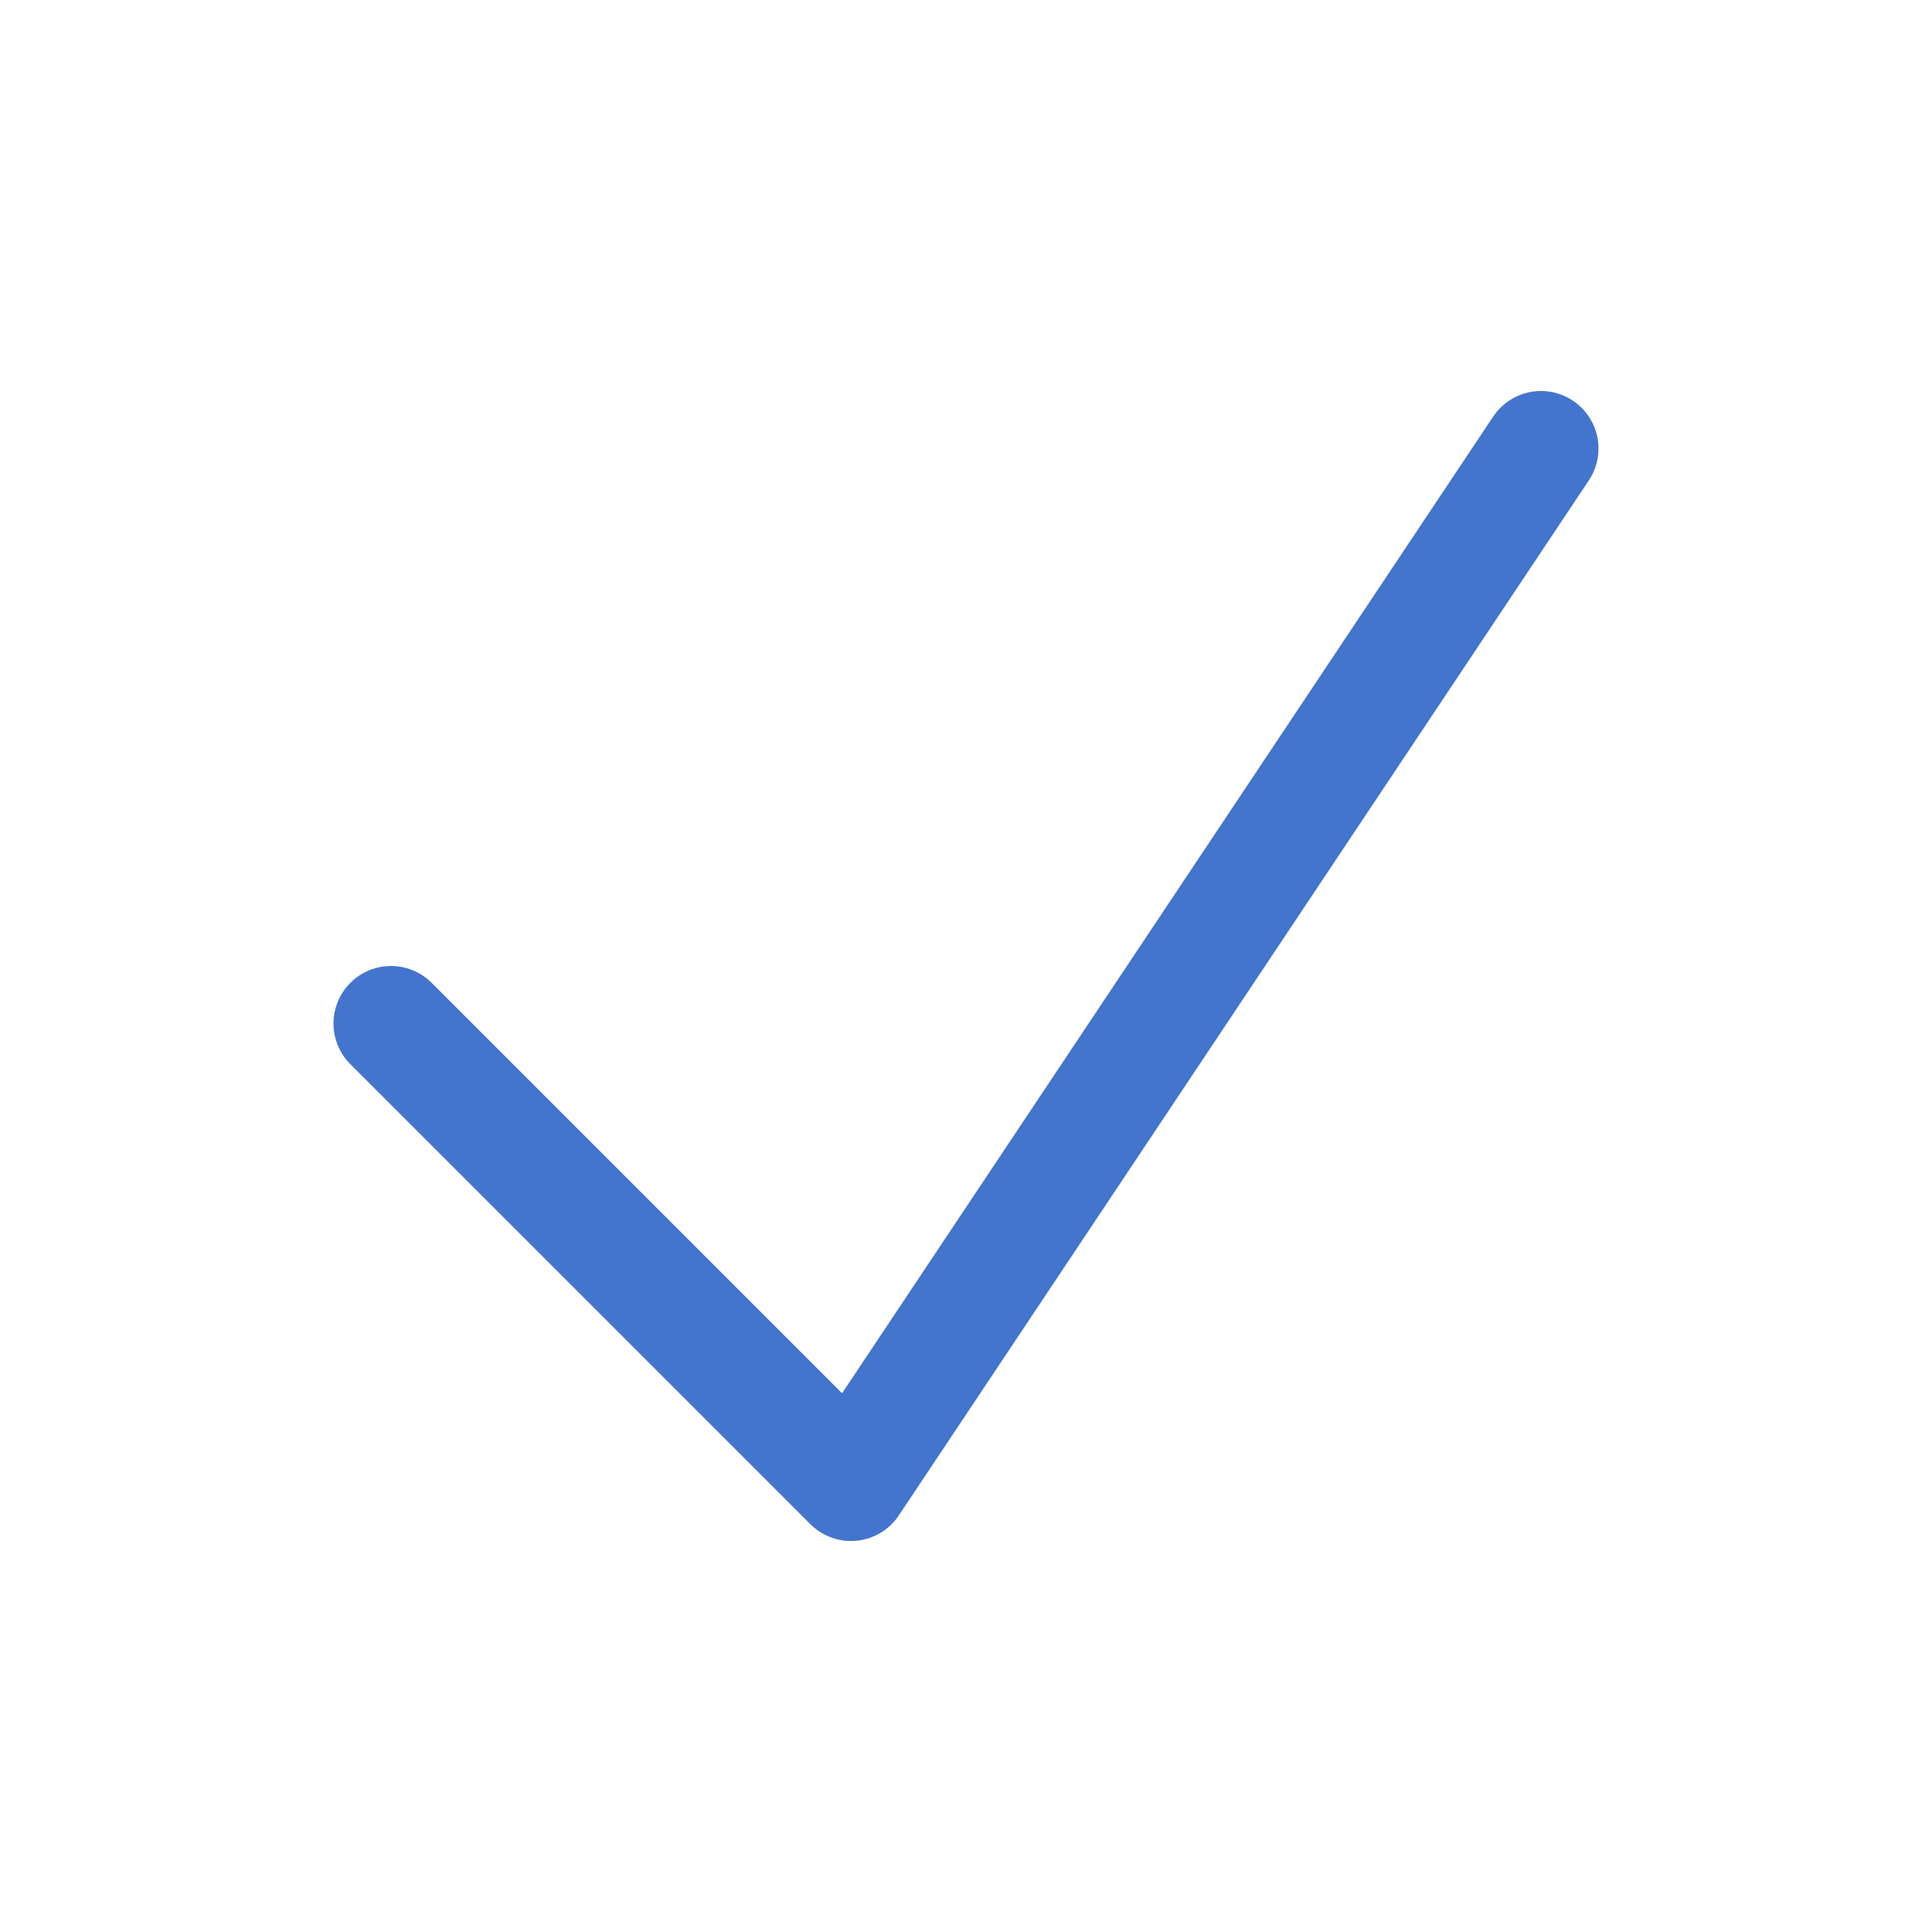
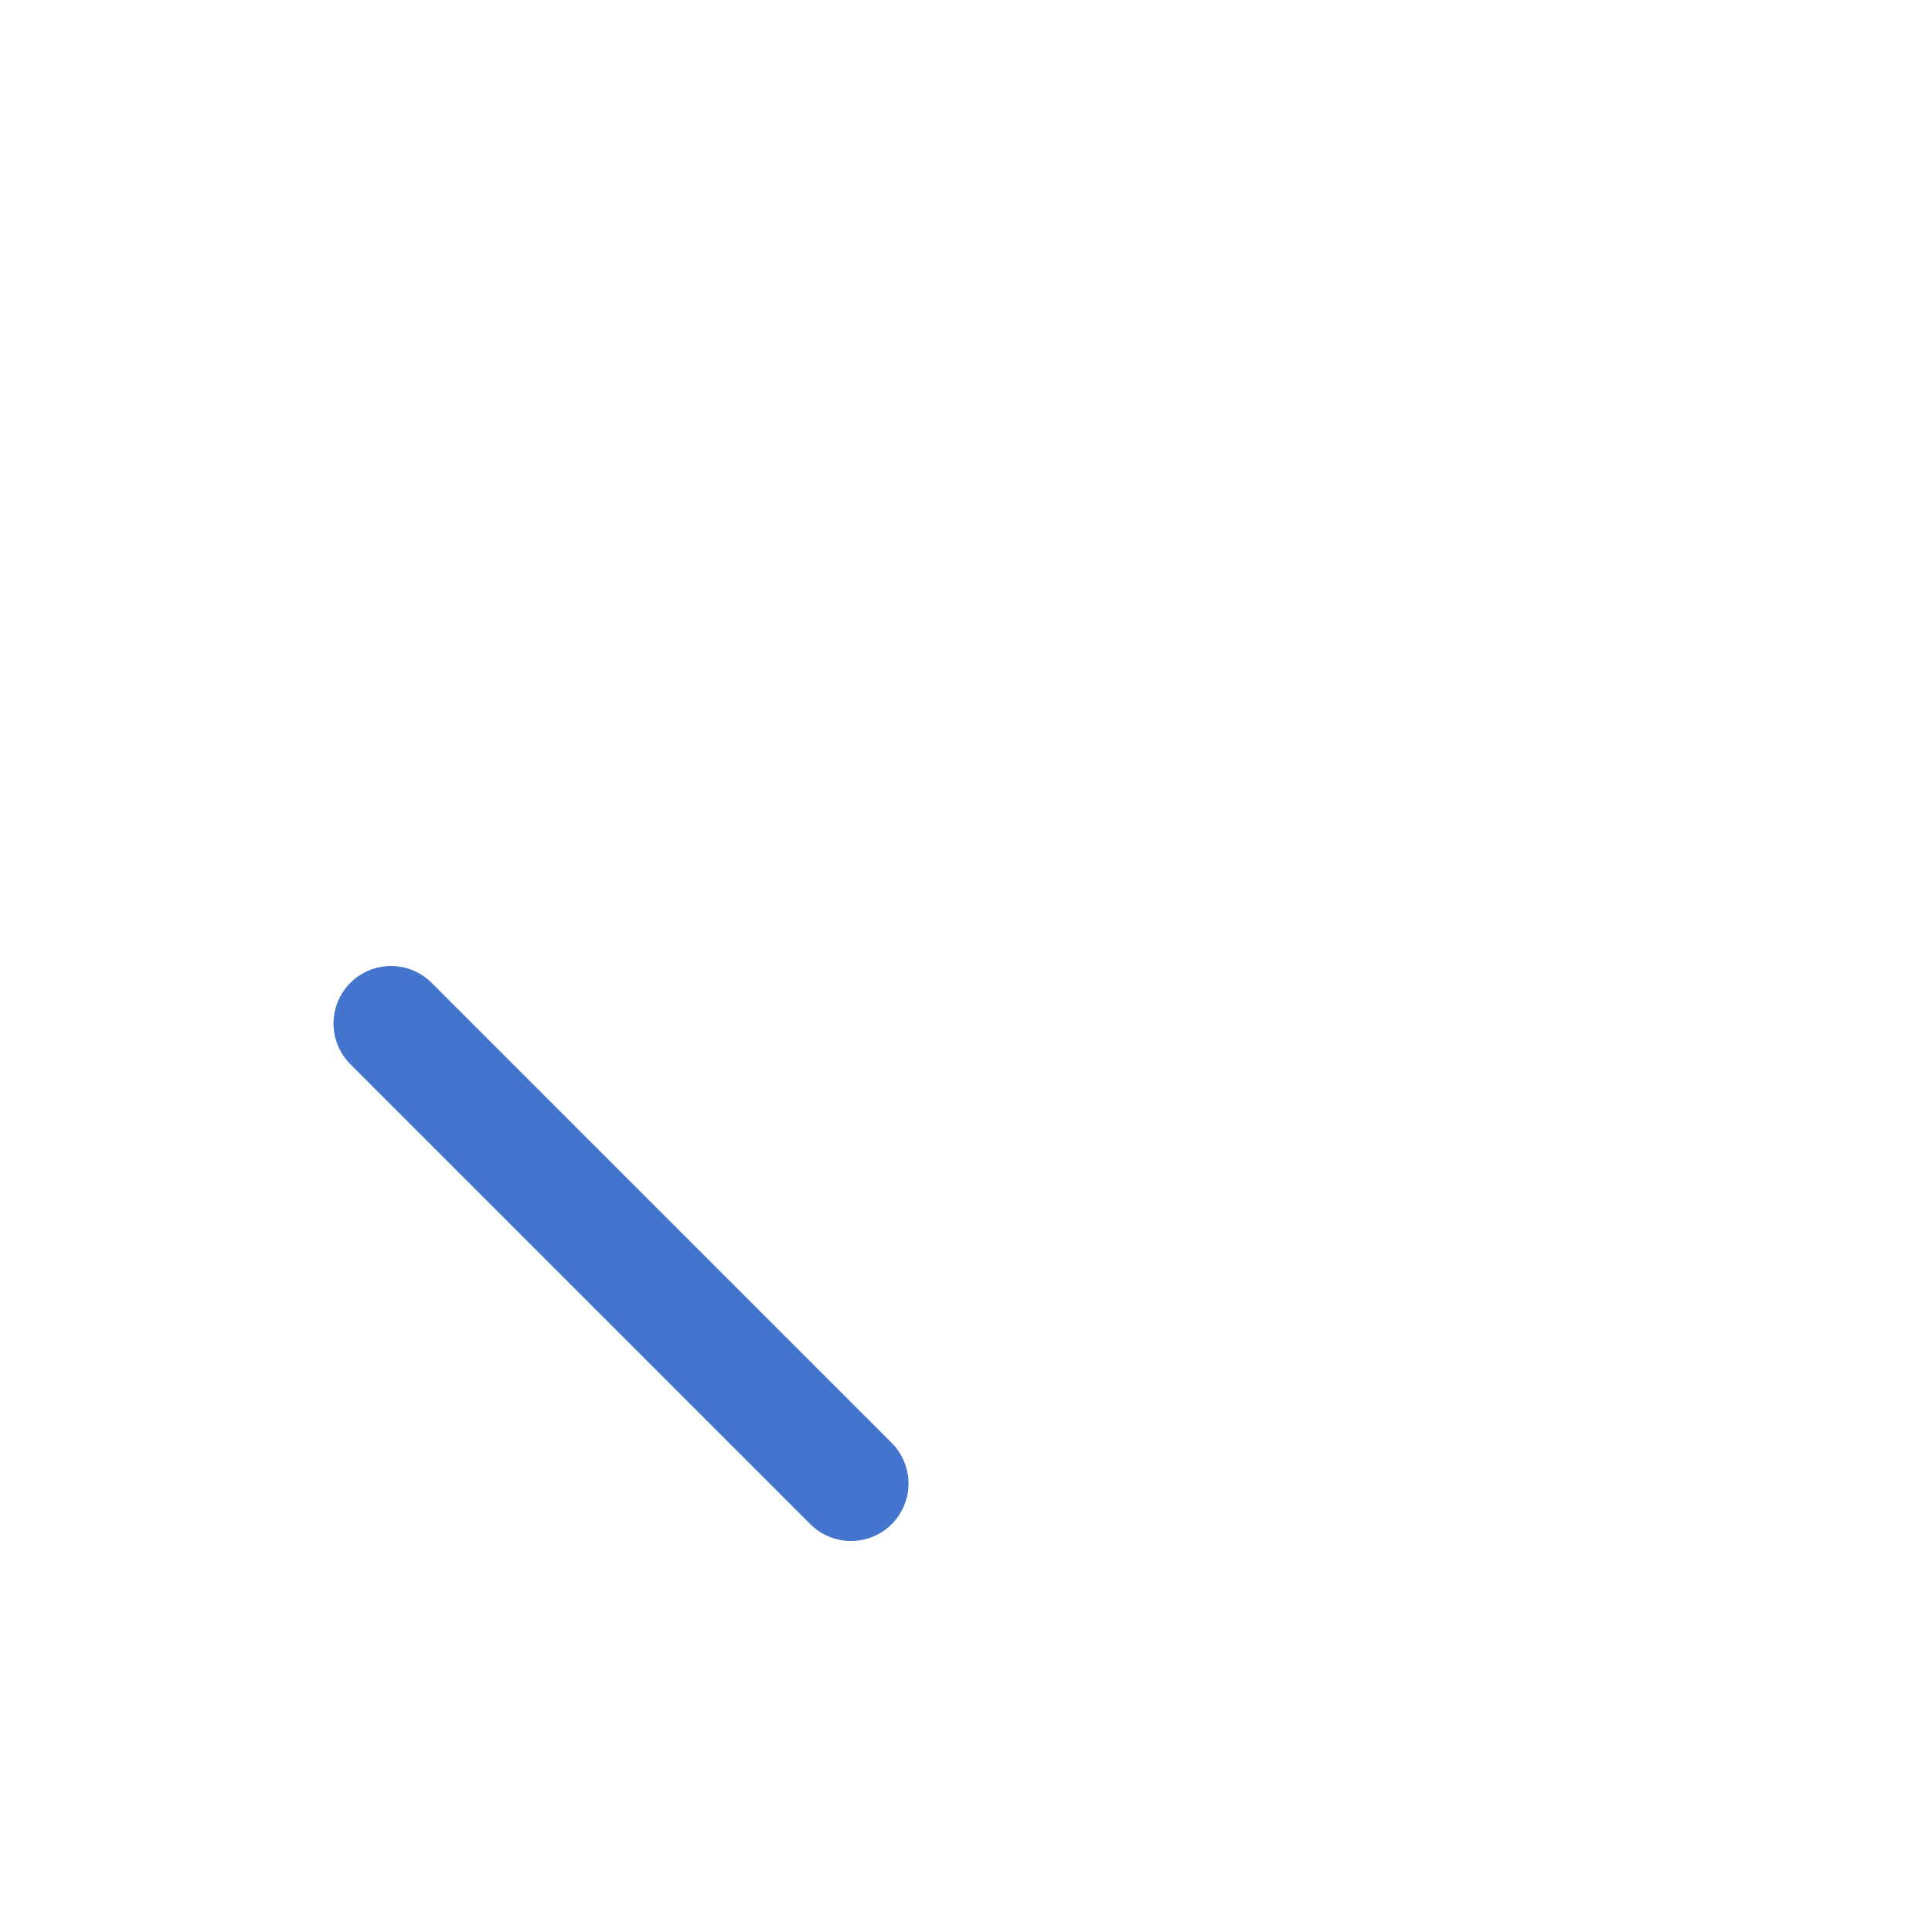
<svg xmlns="http://www.w3.org/2000/svg" width="21" height="21" viewBox="0 0 21 21" fill="none">
  <g id="Frame">
-     <path id="Vector" d="M4.25 11.125L9.25 16.125L16.75 4.875" stroke="#4475CE" stroke-width="1.25" stroke-linecap="round" stroke-linejoin="round" />
+     <path id="Vector" d="M4.25 11.125L9.25 16.125" stroke="#4475CE" stroke-width="1.25" stroke-linecap="round" stroke-linejoin="round" />
  </g>
</svg>